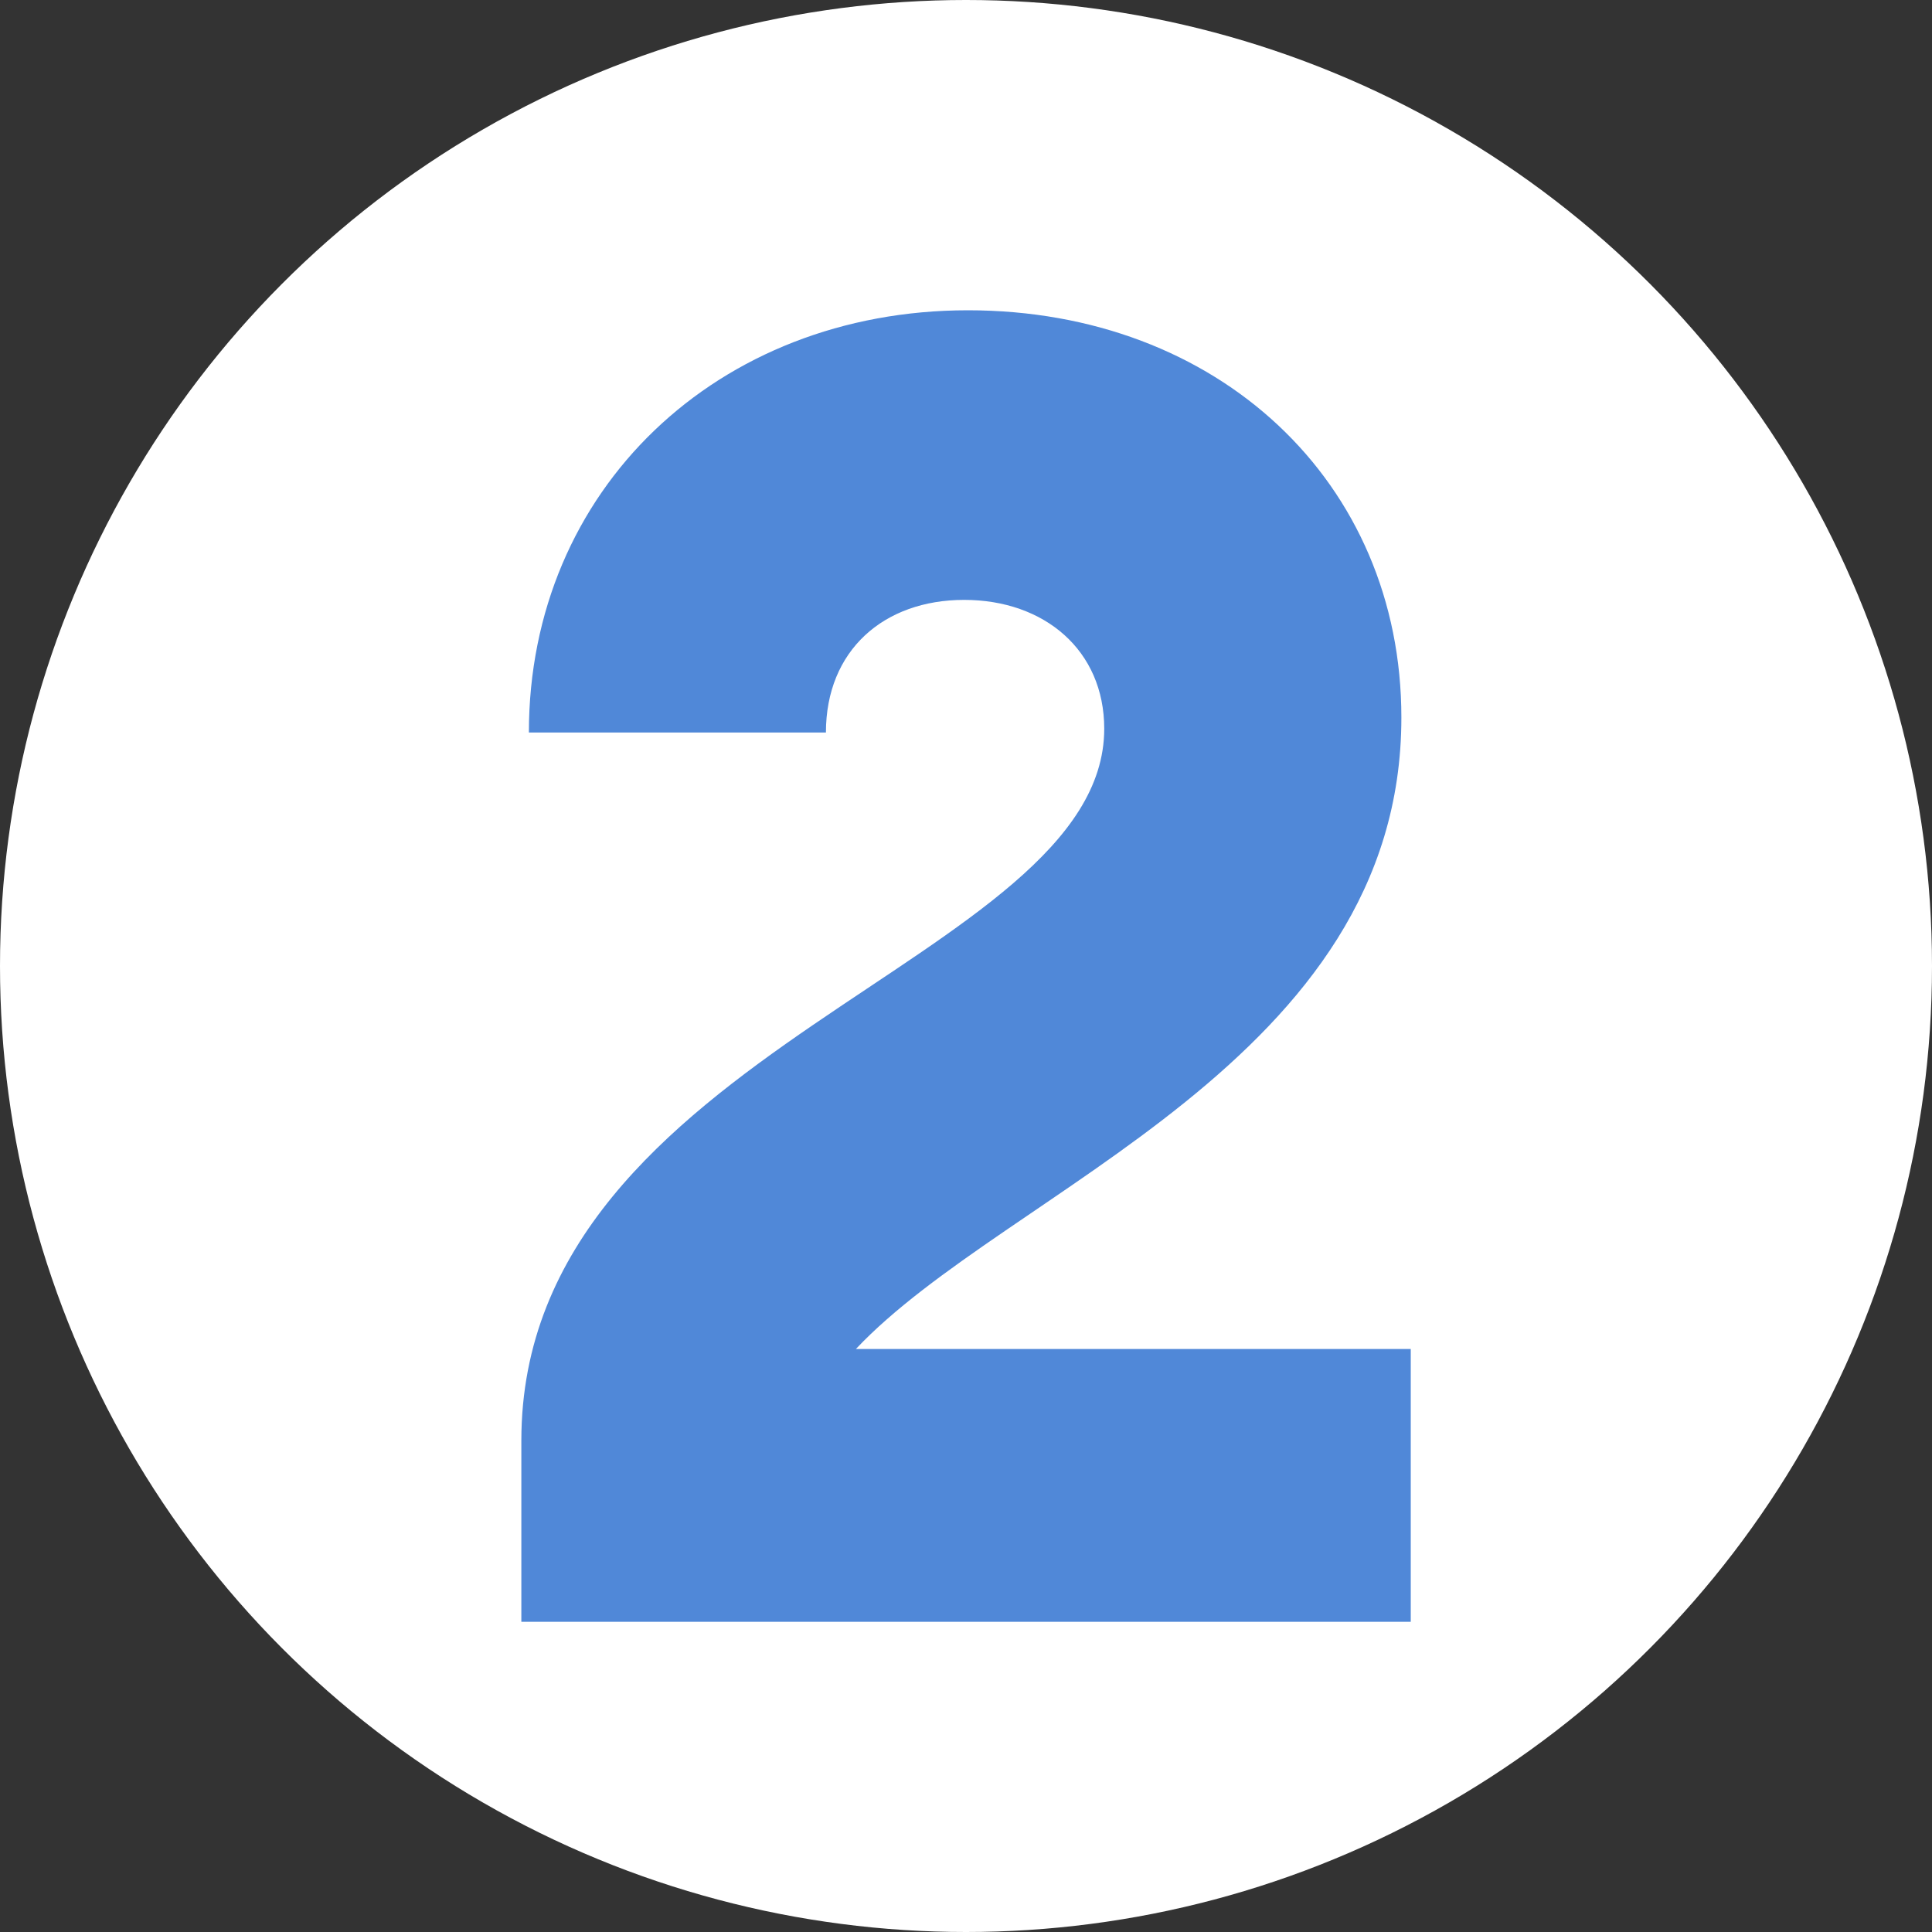
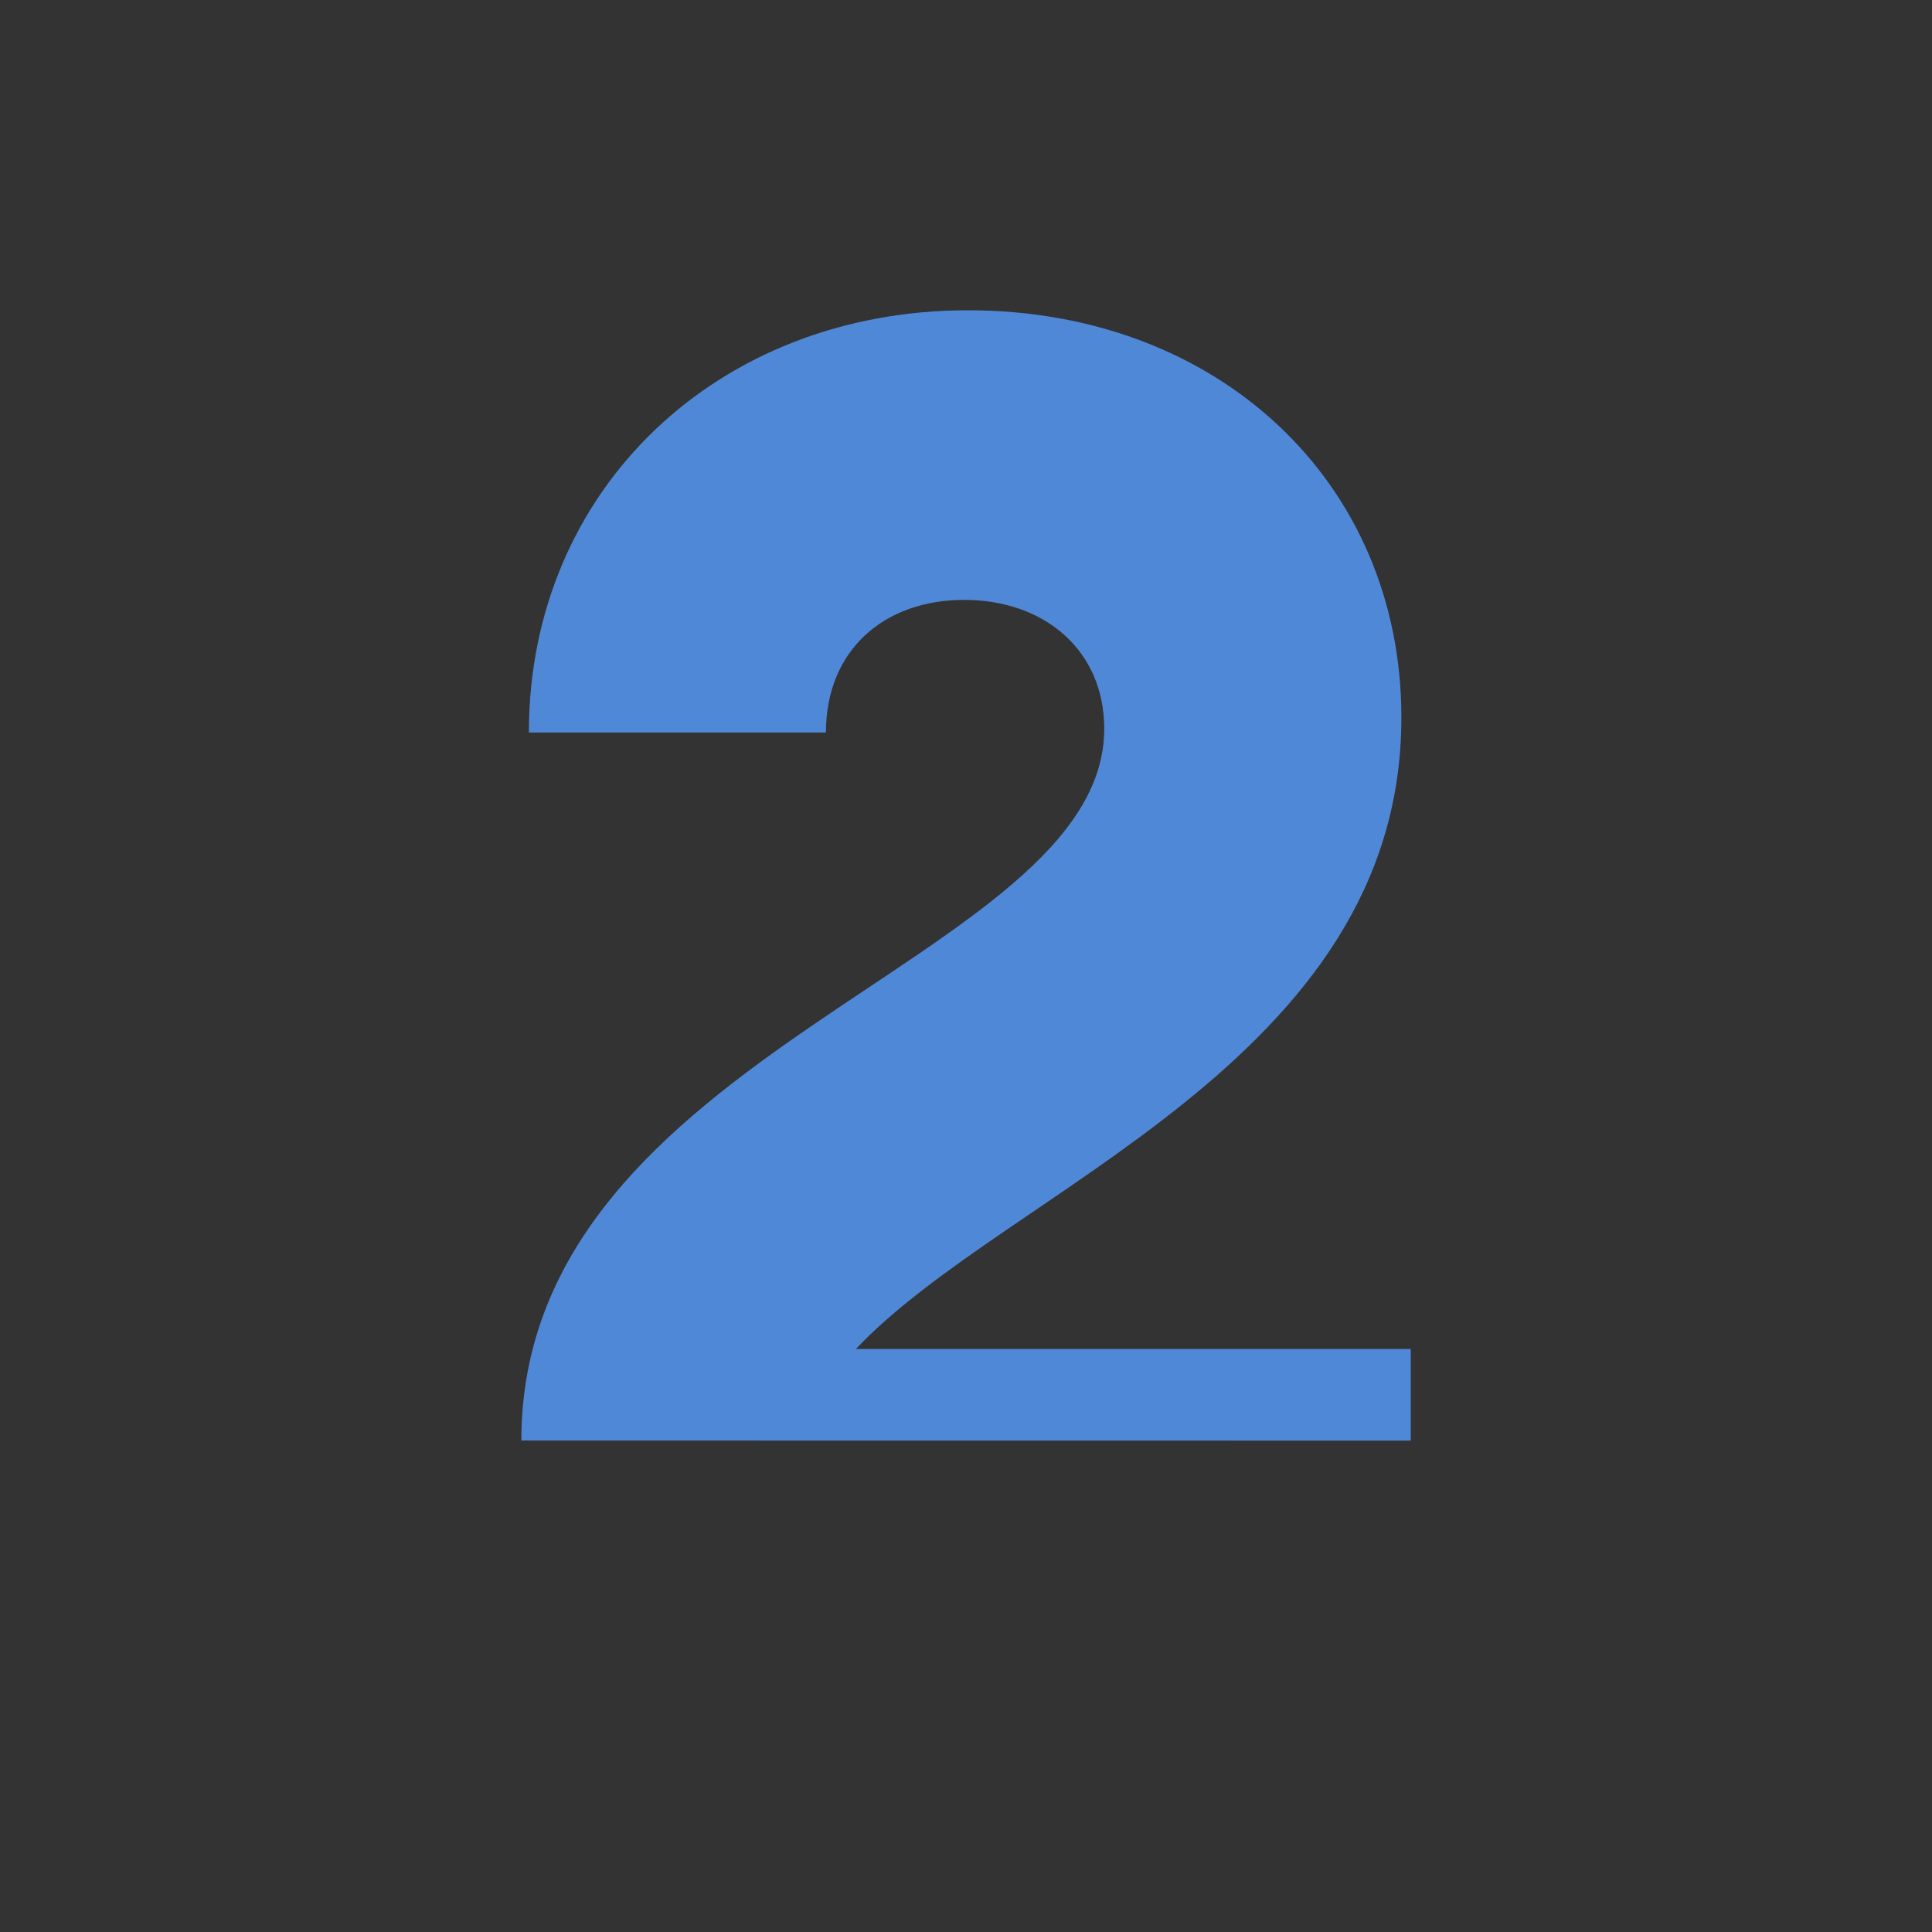
<svg xmlns="http://www.w3.org/2000/svg" id="Calque_1" viewBox="0 0 200 200">
  <rect x="0" y="0" width="200" height="200" fill="#333333" stroke="none" />
  <defs>
    <style>.cls-1{fill:#5088d8;}.cls-1,.cls-2{stroke-width:0px;}.cls-2{fill:#fff;}</style>
  </defs>
-   <circle class="cls-2" cx="100" cy="100" r="100" />
-   <path class="cls-1" d="M53.97,149.12c0-40.6,60.34-49.51,60.34-73.68,0-8.12-6.19-13.34-14.5-13.34s-14.31,5.22-14.31,13.73h-30.75c0-25.14,19.53-43.71,45.45-43.71s44.87,17.79,44.87,42.16c0,35.59-40.81,48.74-56.47,65.37h57.44v28.24H53.97v-18.76Z" />
+   <path class="cls-1" d="M53.97,149.12c0-40.6,60.34-49.51,60.34-73.68,0-8.12-6.19-13.34-14.5-13.34s-14.31,5.22-14.31,13.73h-30.75c0-25.14,19.53-43.71,45.45-43.71s44.87,17.79,44.87,42.16c0,35.59-40.81,48.74-56.47,65.37h57.44v28.24v-18.76Z" />
</svg>